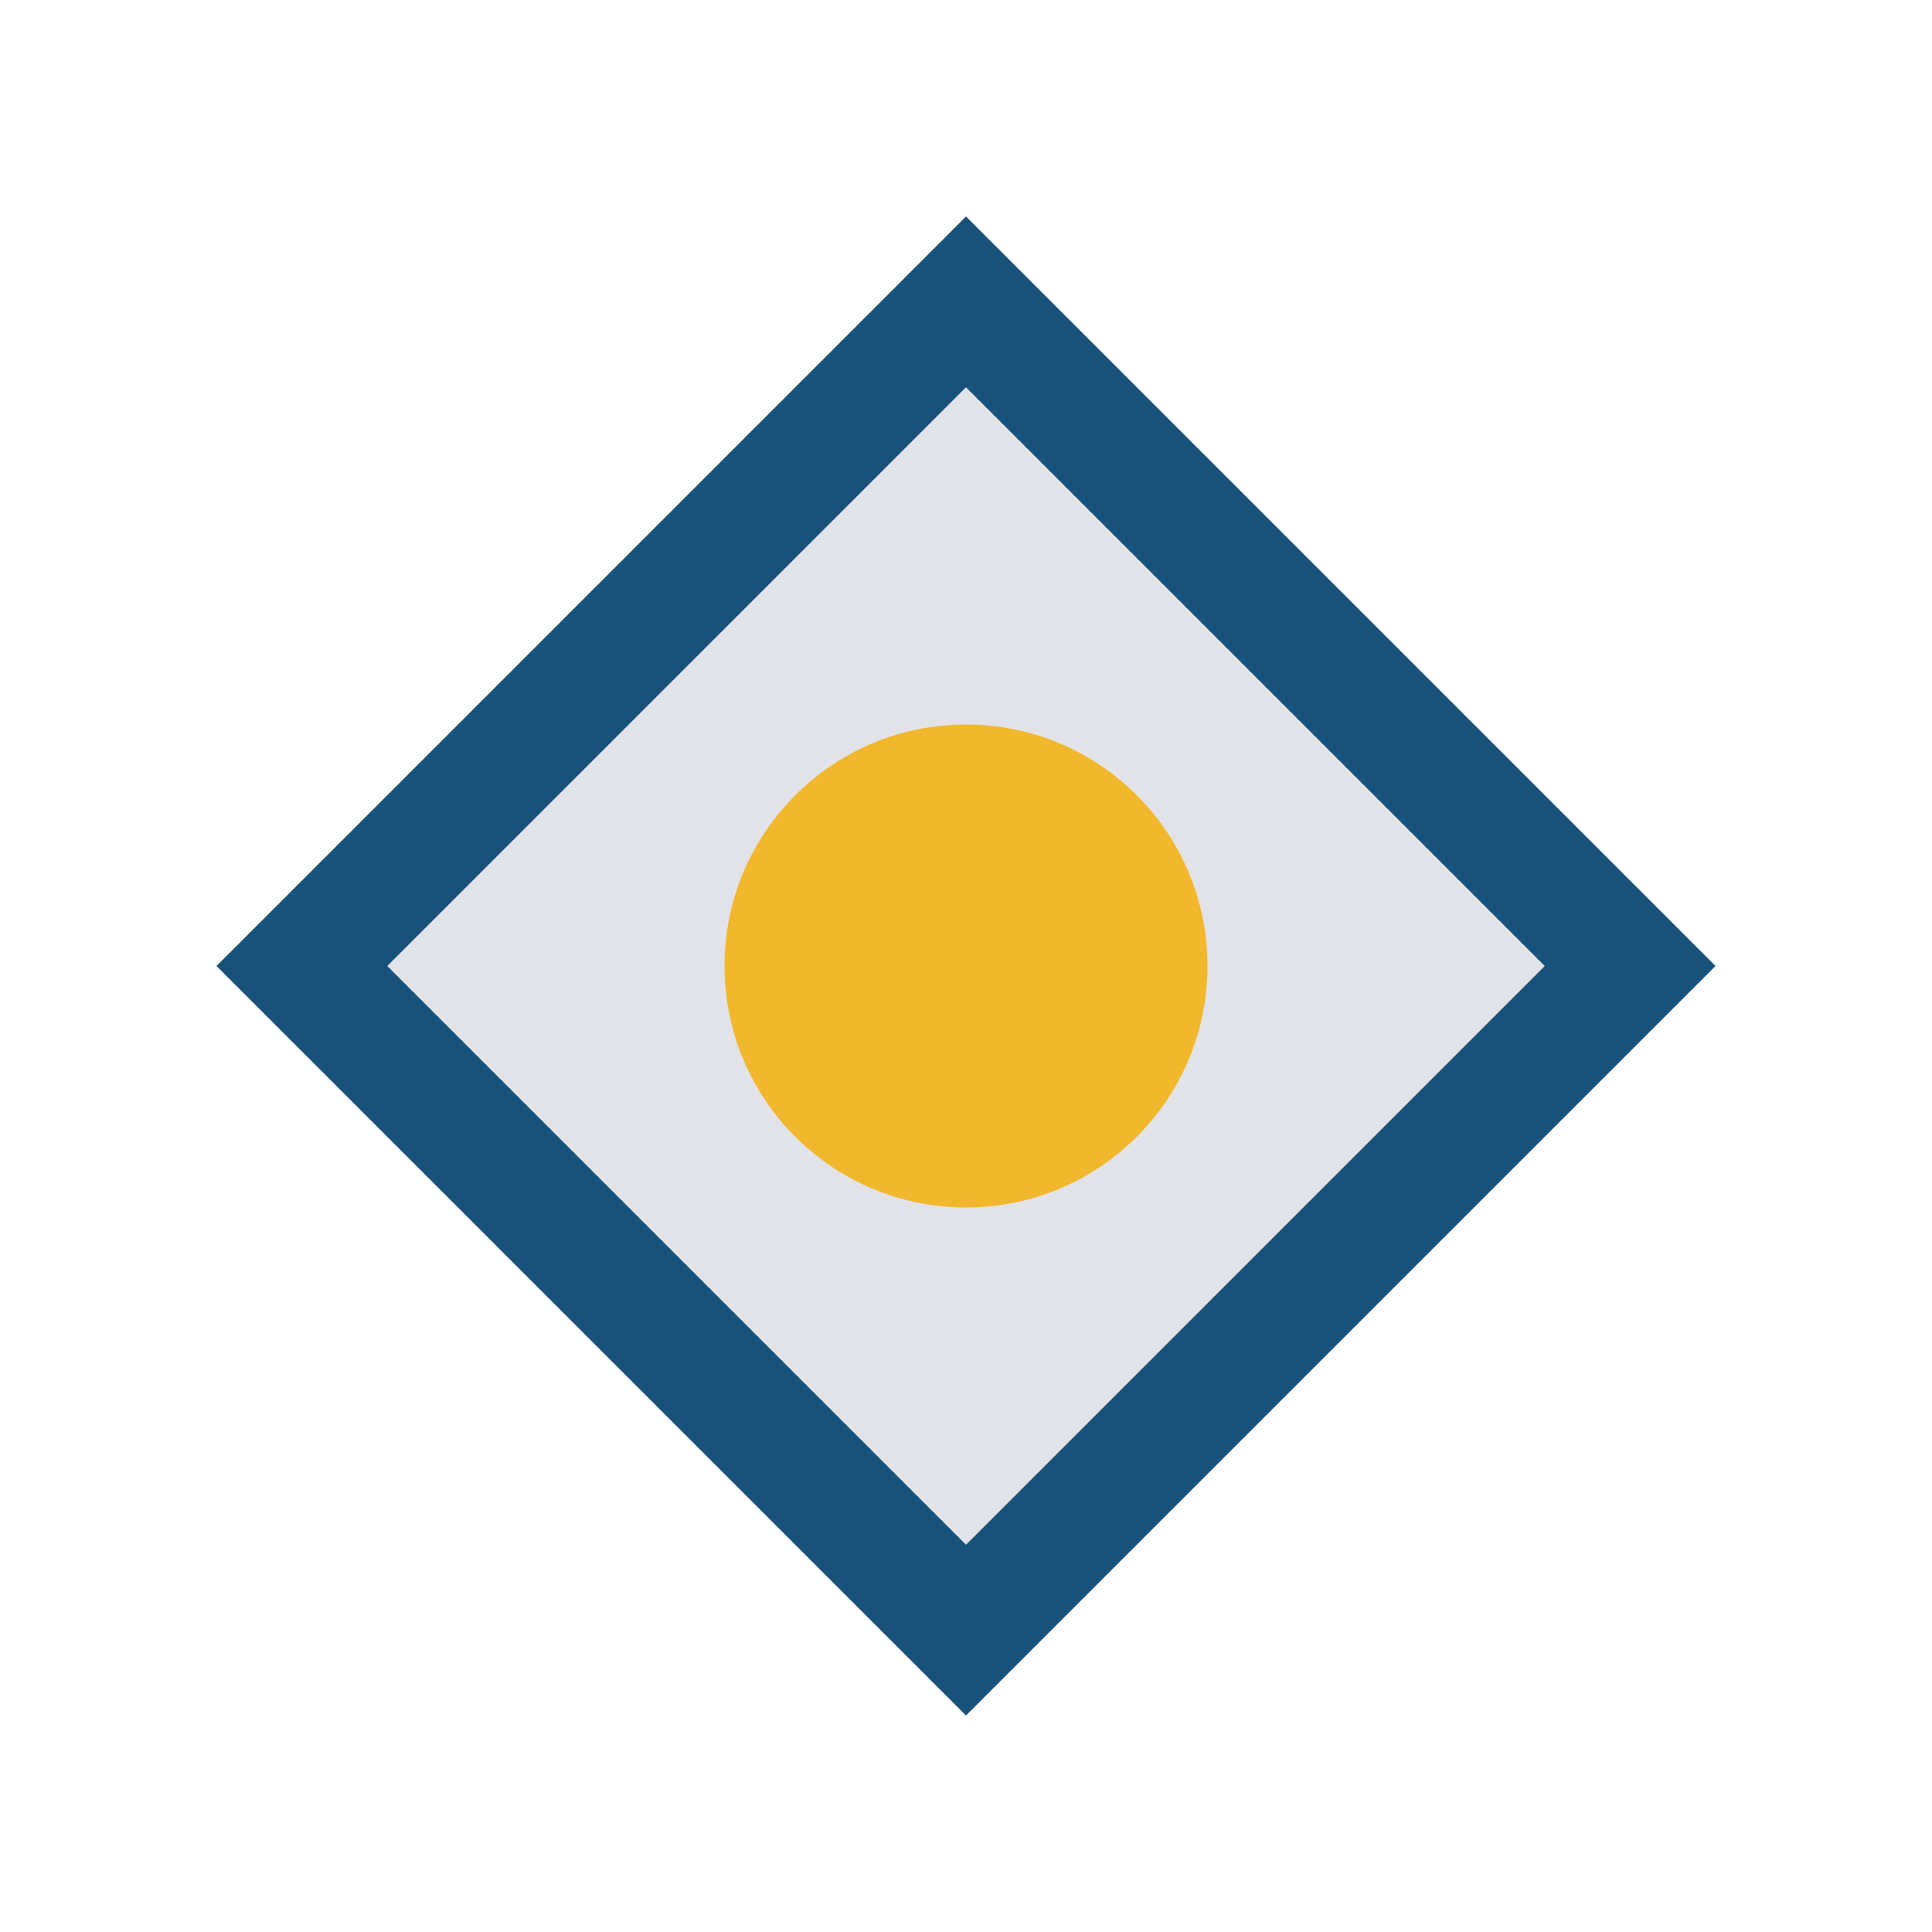
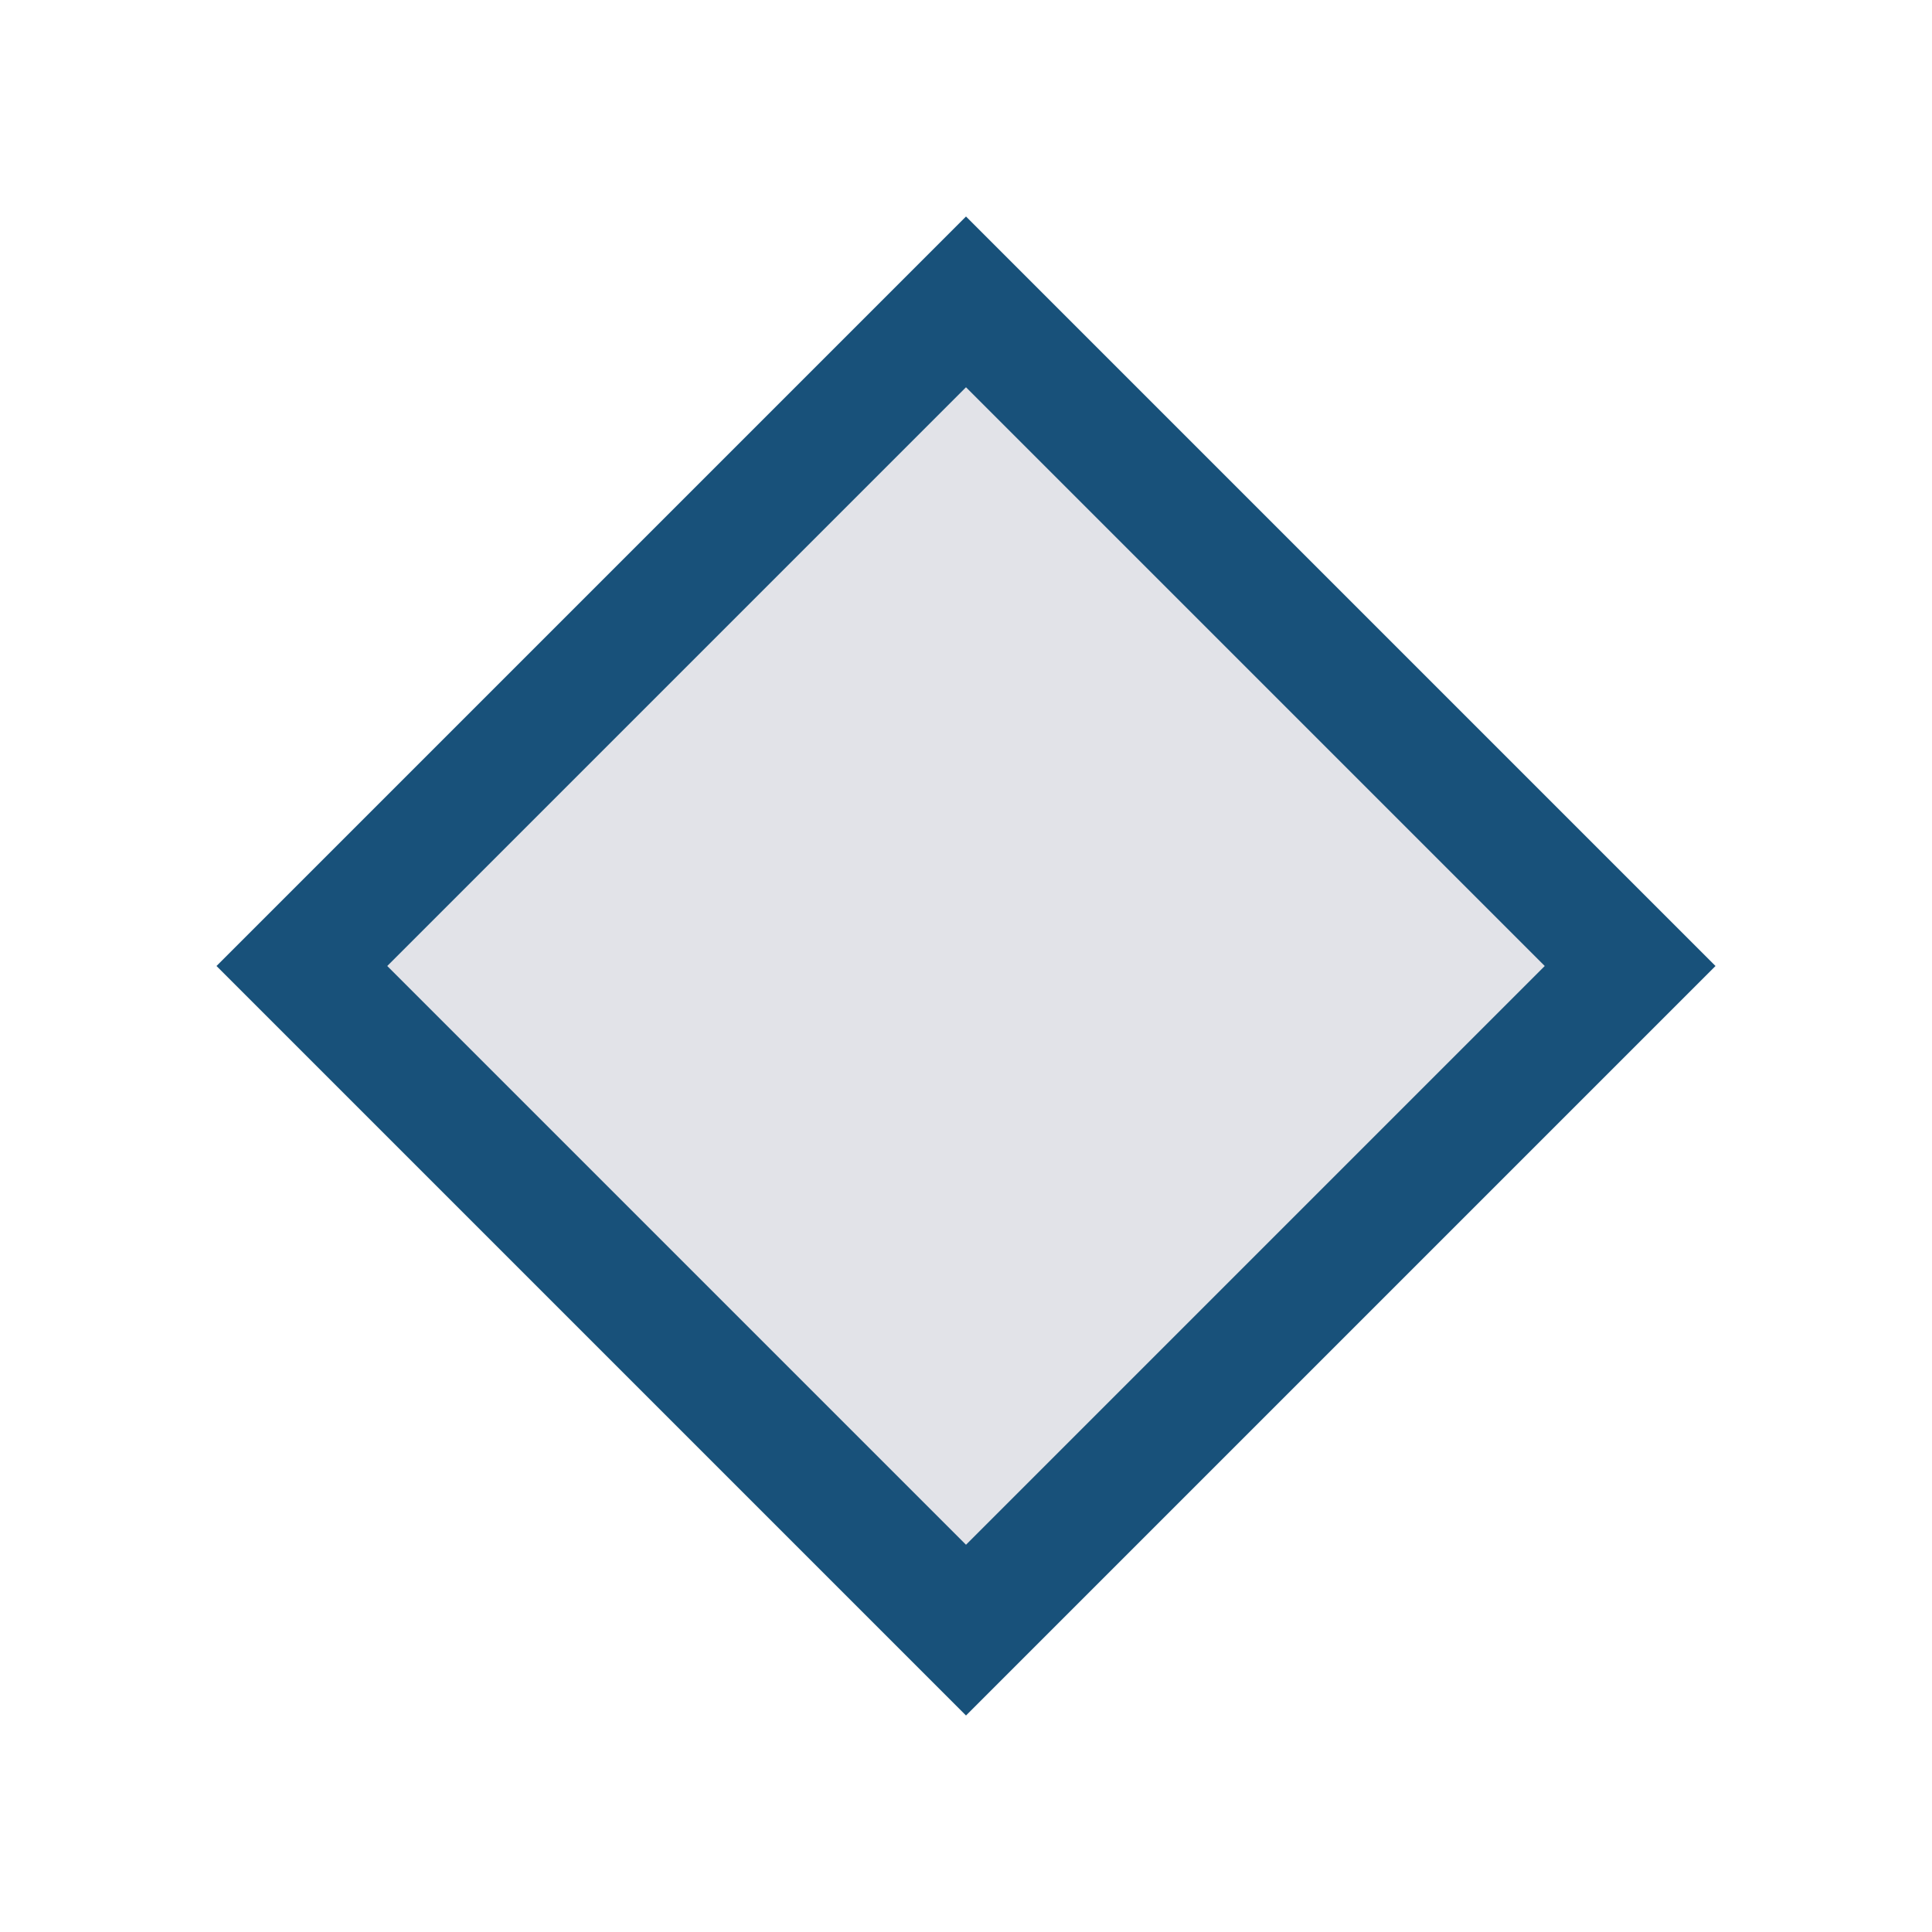
<svg xmlns="http://www.w3.org/2000/svg" width="32" height="32" viewBox="0 0 32 32">
  <polygon points="16,5 27,16 16,27 5,16" fill="#E2E3E8" stroke="#18517A" stroke-width="2" />
-   <circle cx="16" cy="16" r="4" fill="#F1B82D" />
</svg>